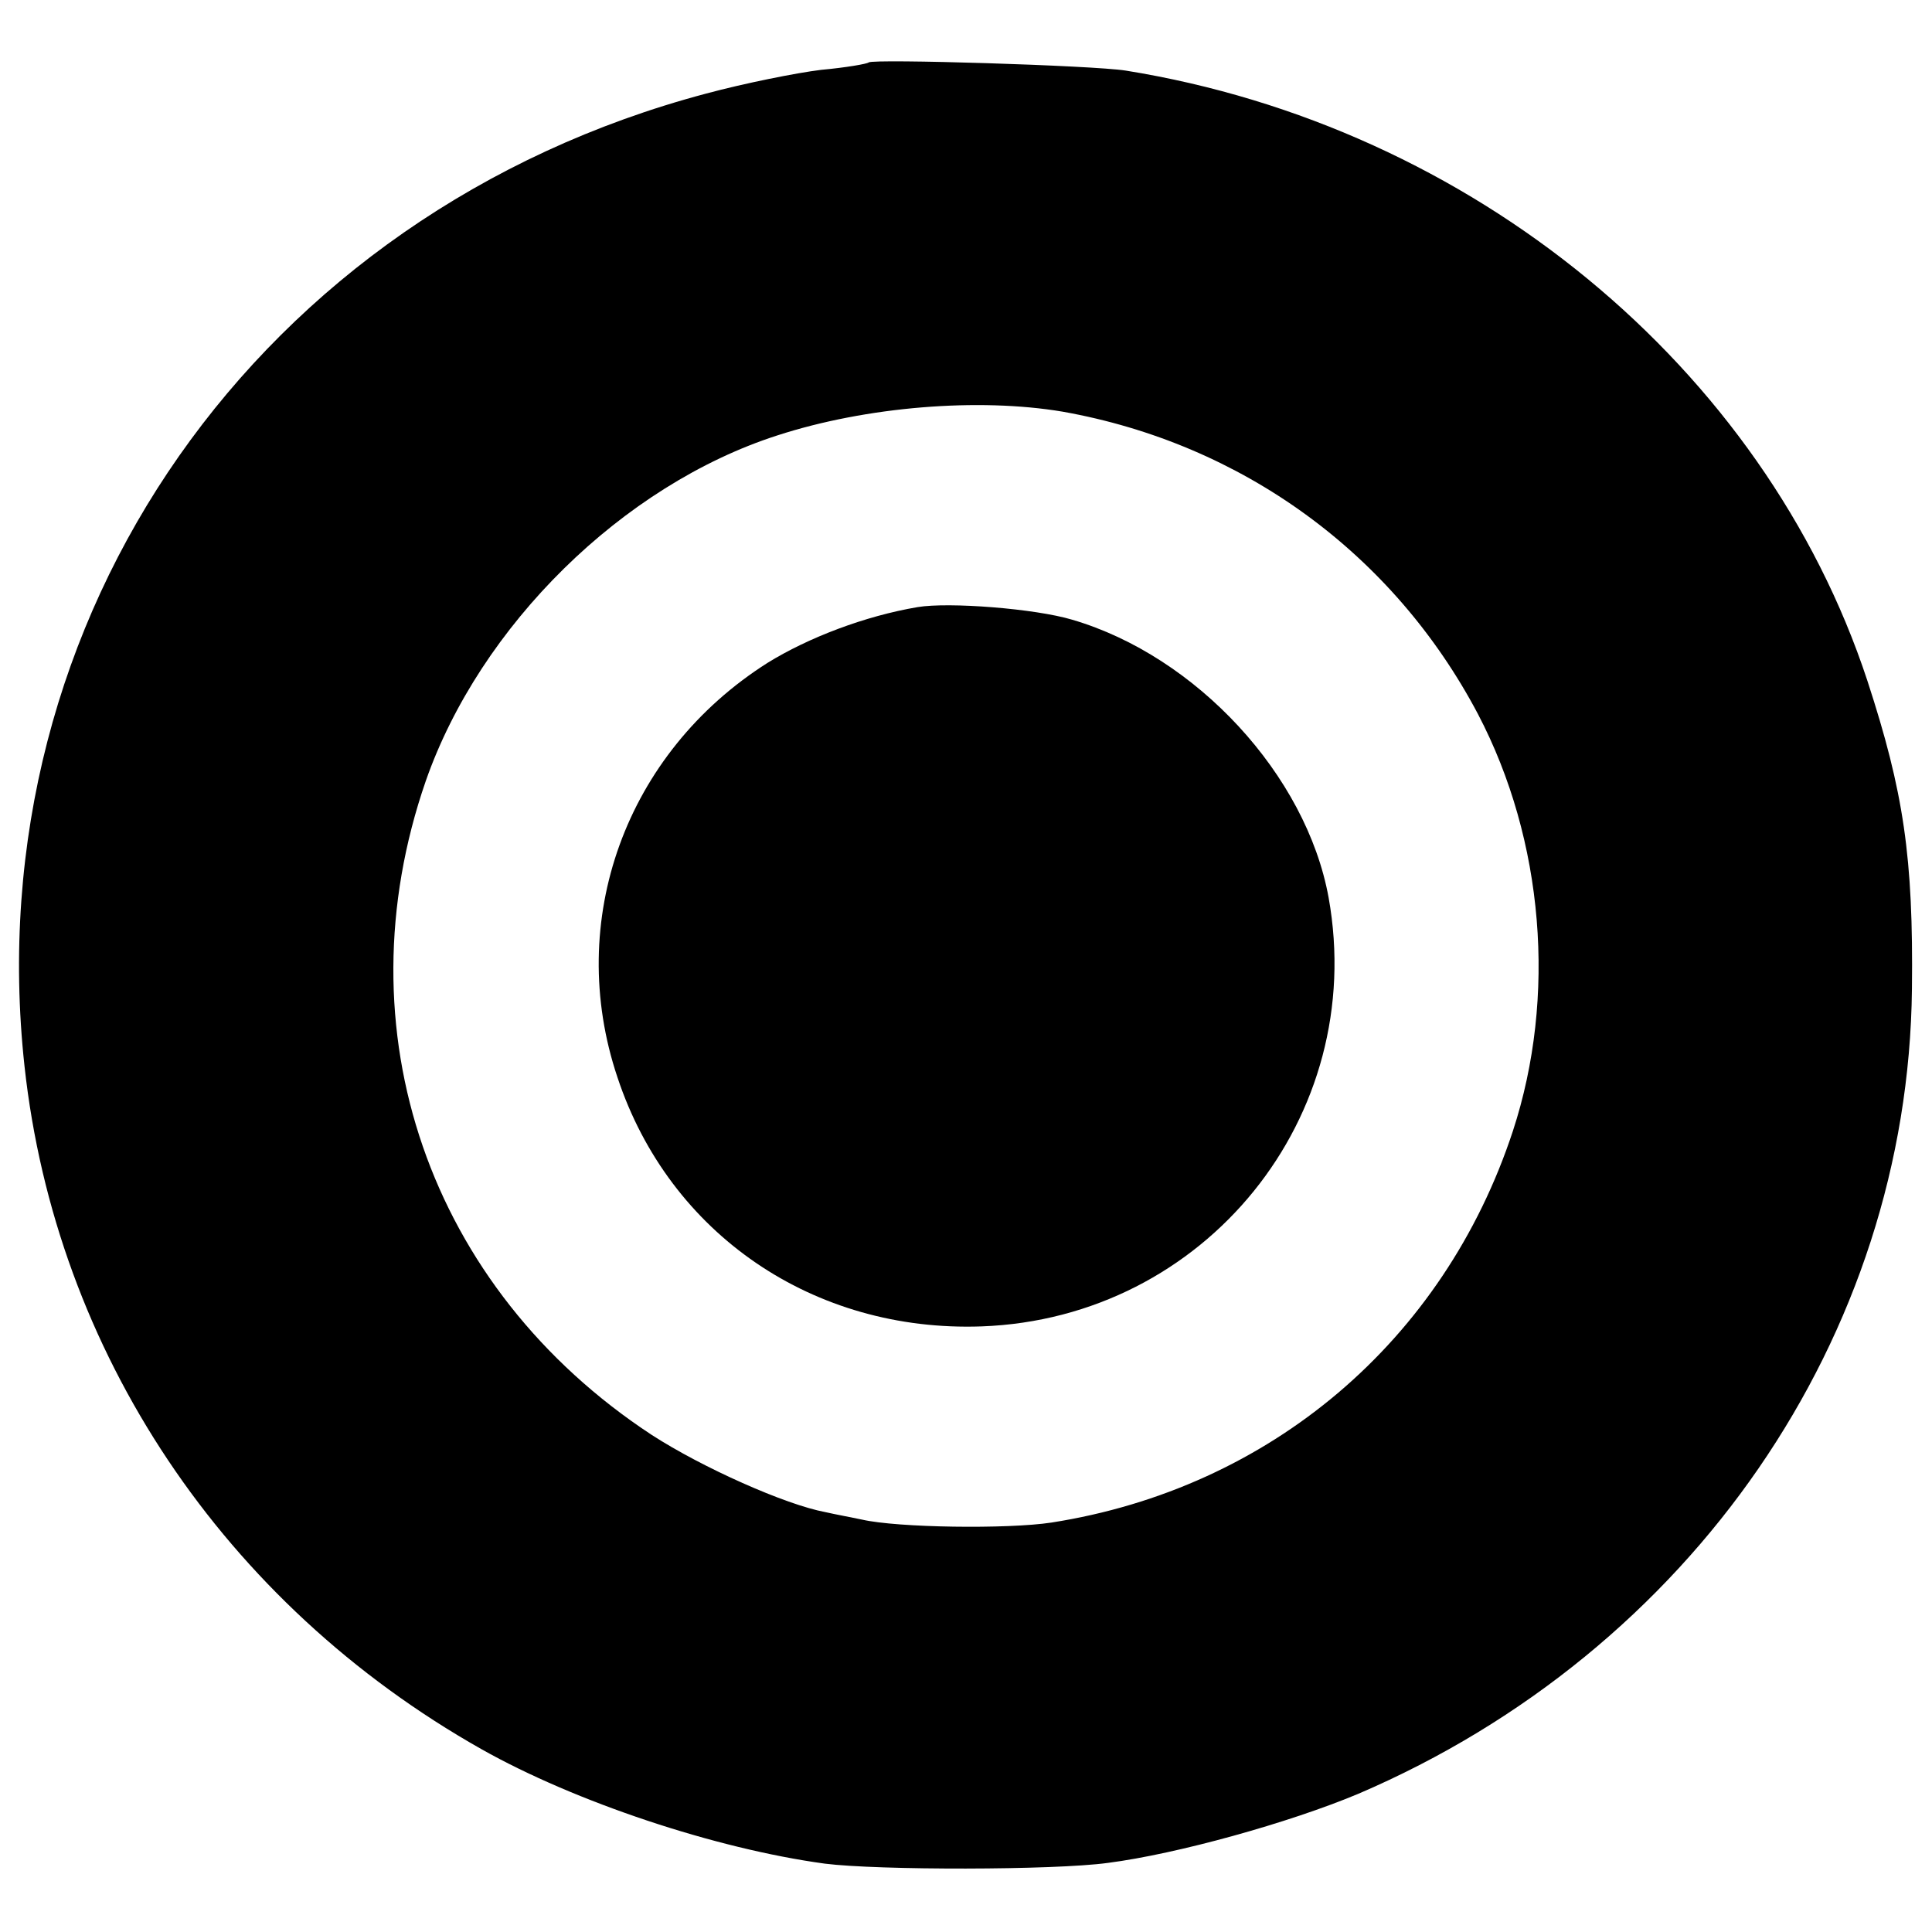
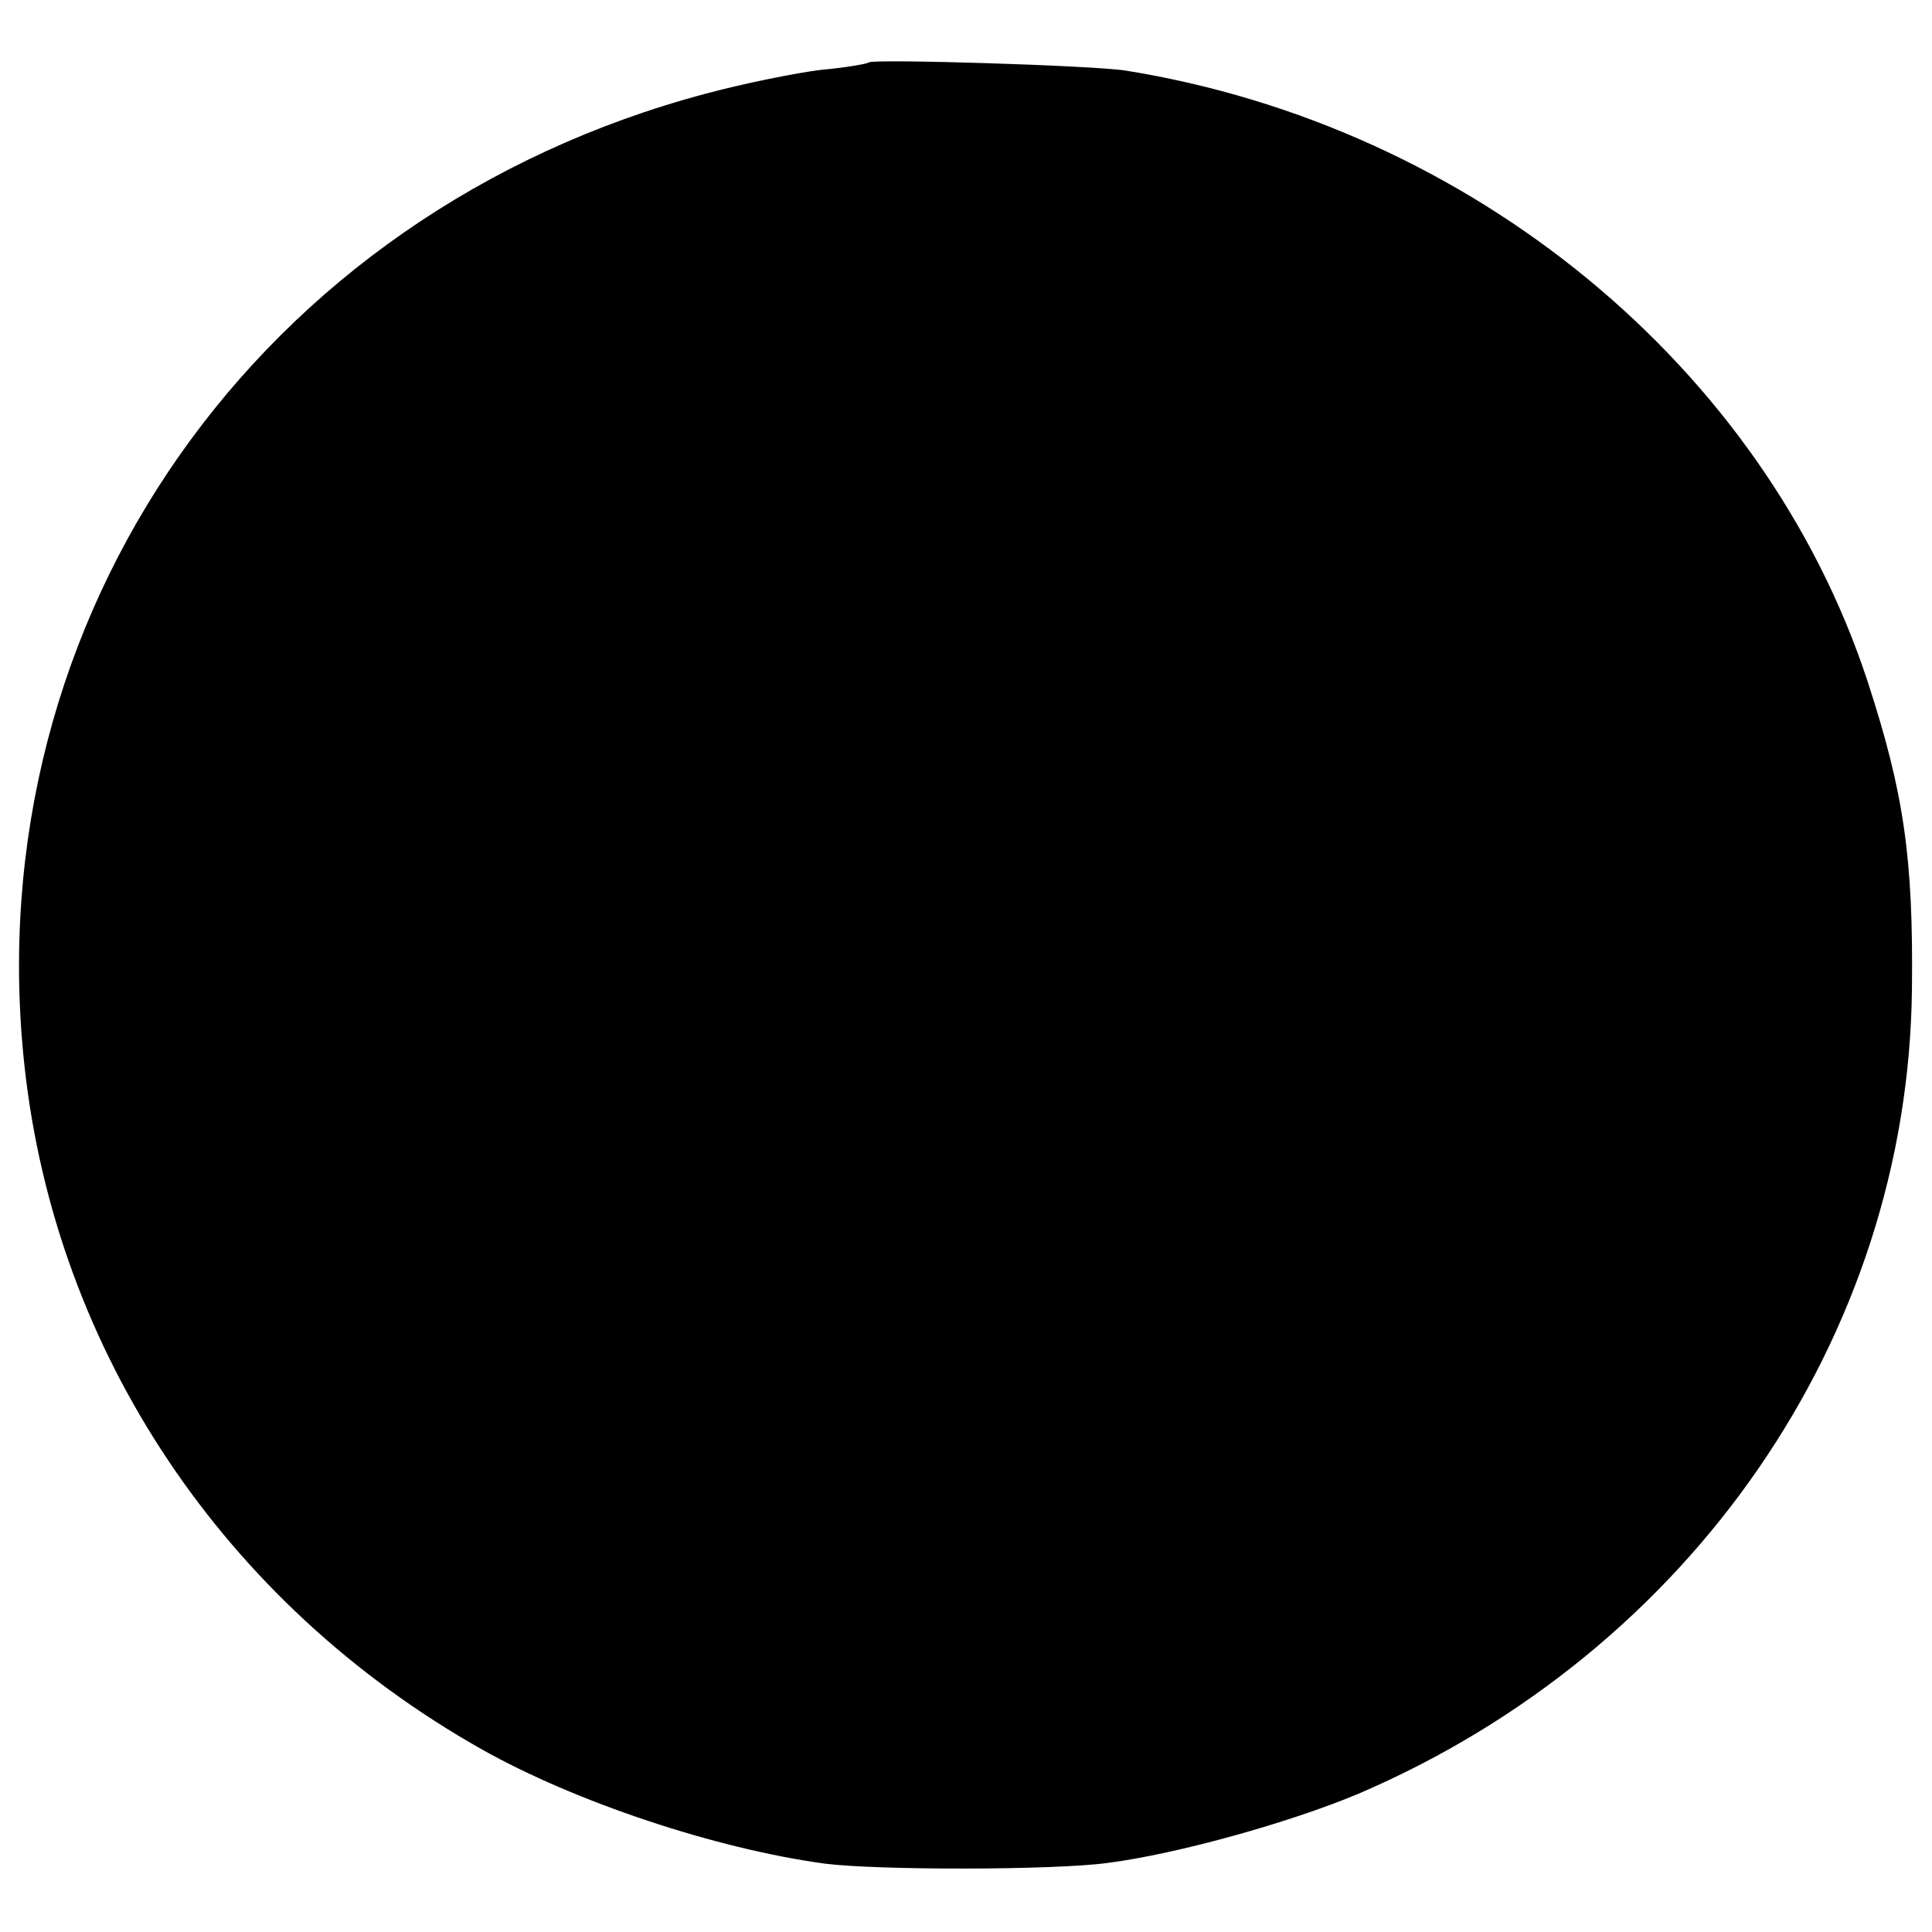
<svg xmlns="http://www.w3.org/2000/svg" version="1.0" width="260pt" height="260pt" viewBox="0 0 260 260" preserveAspectRatio="xMidYMid meet">
  <g transform="translate(0,260) scale(0.1,-0.1)" fill="#000000" stroke="none">
-     <path d="M1169 2516 c-2 -2 -31 -7 -64 -10 -33 -4 -103 -18 -155 -32 -602 -160 -983 -704 -917 -1309 42 -384 268 -723 615 -919 126 -71 315 -134 462 -154 71 -9 308 -9 381 1 93 12 244 54 337 93 448 192 740 615 745 1083 2 177 -11 265 -60 415 -139 422 -532 746 -998 821 -44 7 -340 16 -346 11z m261 -470 c242 -43 445 -191 559 -407 89 -170 106 -381 47 -561 -93 -283 -327 -481 -621 -527 -59 -9 -207 -7 -255 4 -14 3 -36 7 -49 10 -54 10 -166 60 -234 104 -300 197 -420 545 -304 880 73 209 265 398 473 465 120 39 271 51 384 32z" />
-     <path d="M1235 1783 c-71 -12 -147 -41 -202 -75 -191 -121 -273 -347 -202 -558 70 -211 264 -343 490 -335 301 11 520 282 467 577 -30 165 -178 325 -345 374 -50 15 -166 24 -208 17z" />
+     <path d="M1169 2516 c-2 -2 -31 -7 -64 -10 -33 -4 -103 -18 -155 -32 -602 -160 -983 -704 -917 -1309 42 -384 268 -723 615 -919 126 -71 315 -134 462 -154 71 -9 308 -9 381 1 93 12 244 54 337 93 448 192 740 615 745 1083 2 177 -11 265 -60 415 -139 422 -532 746 -998 821 -44 7 -340 16 -346 11z m261 -470 z" />
  </g>
</svg>